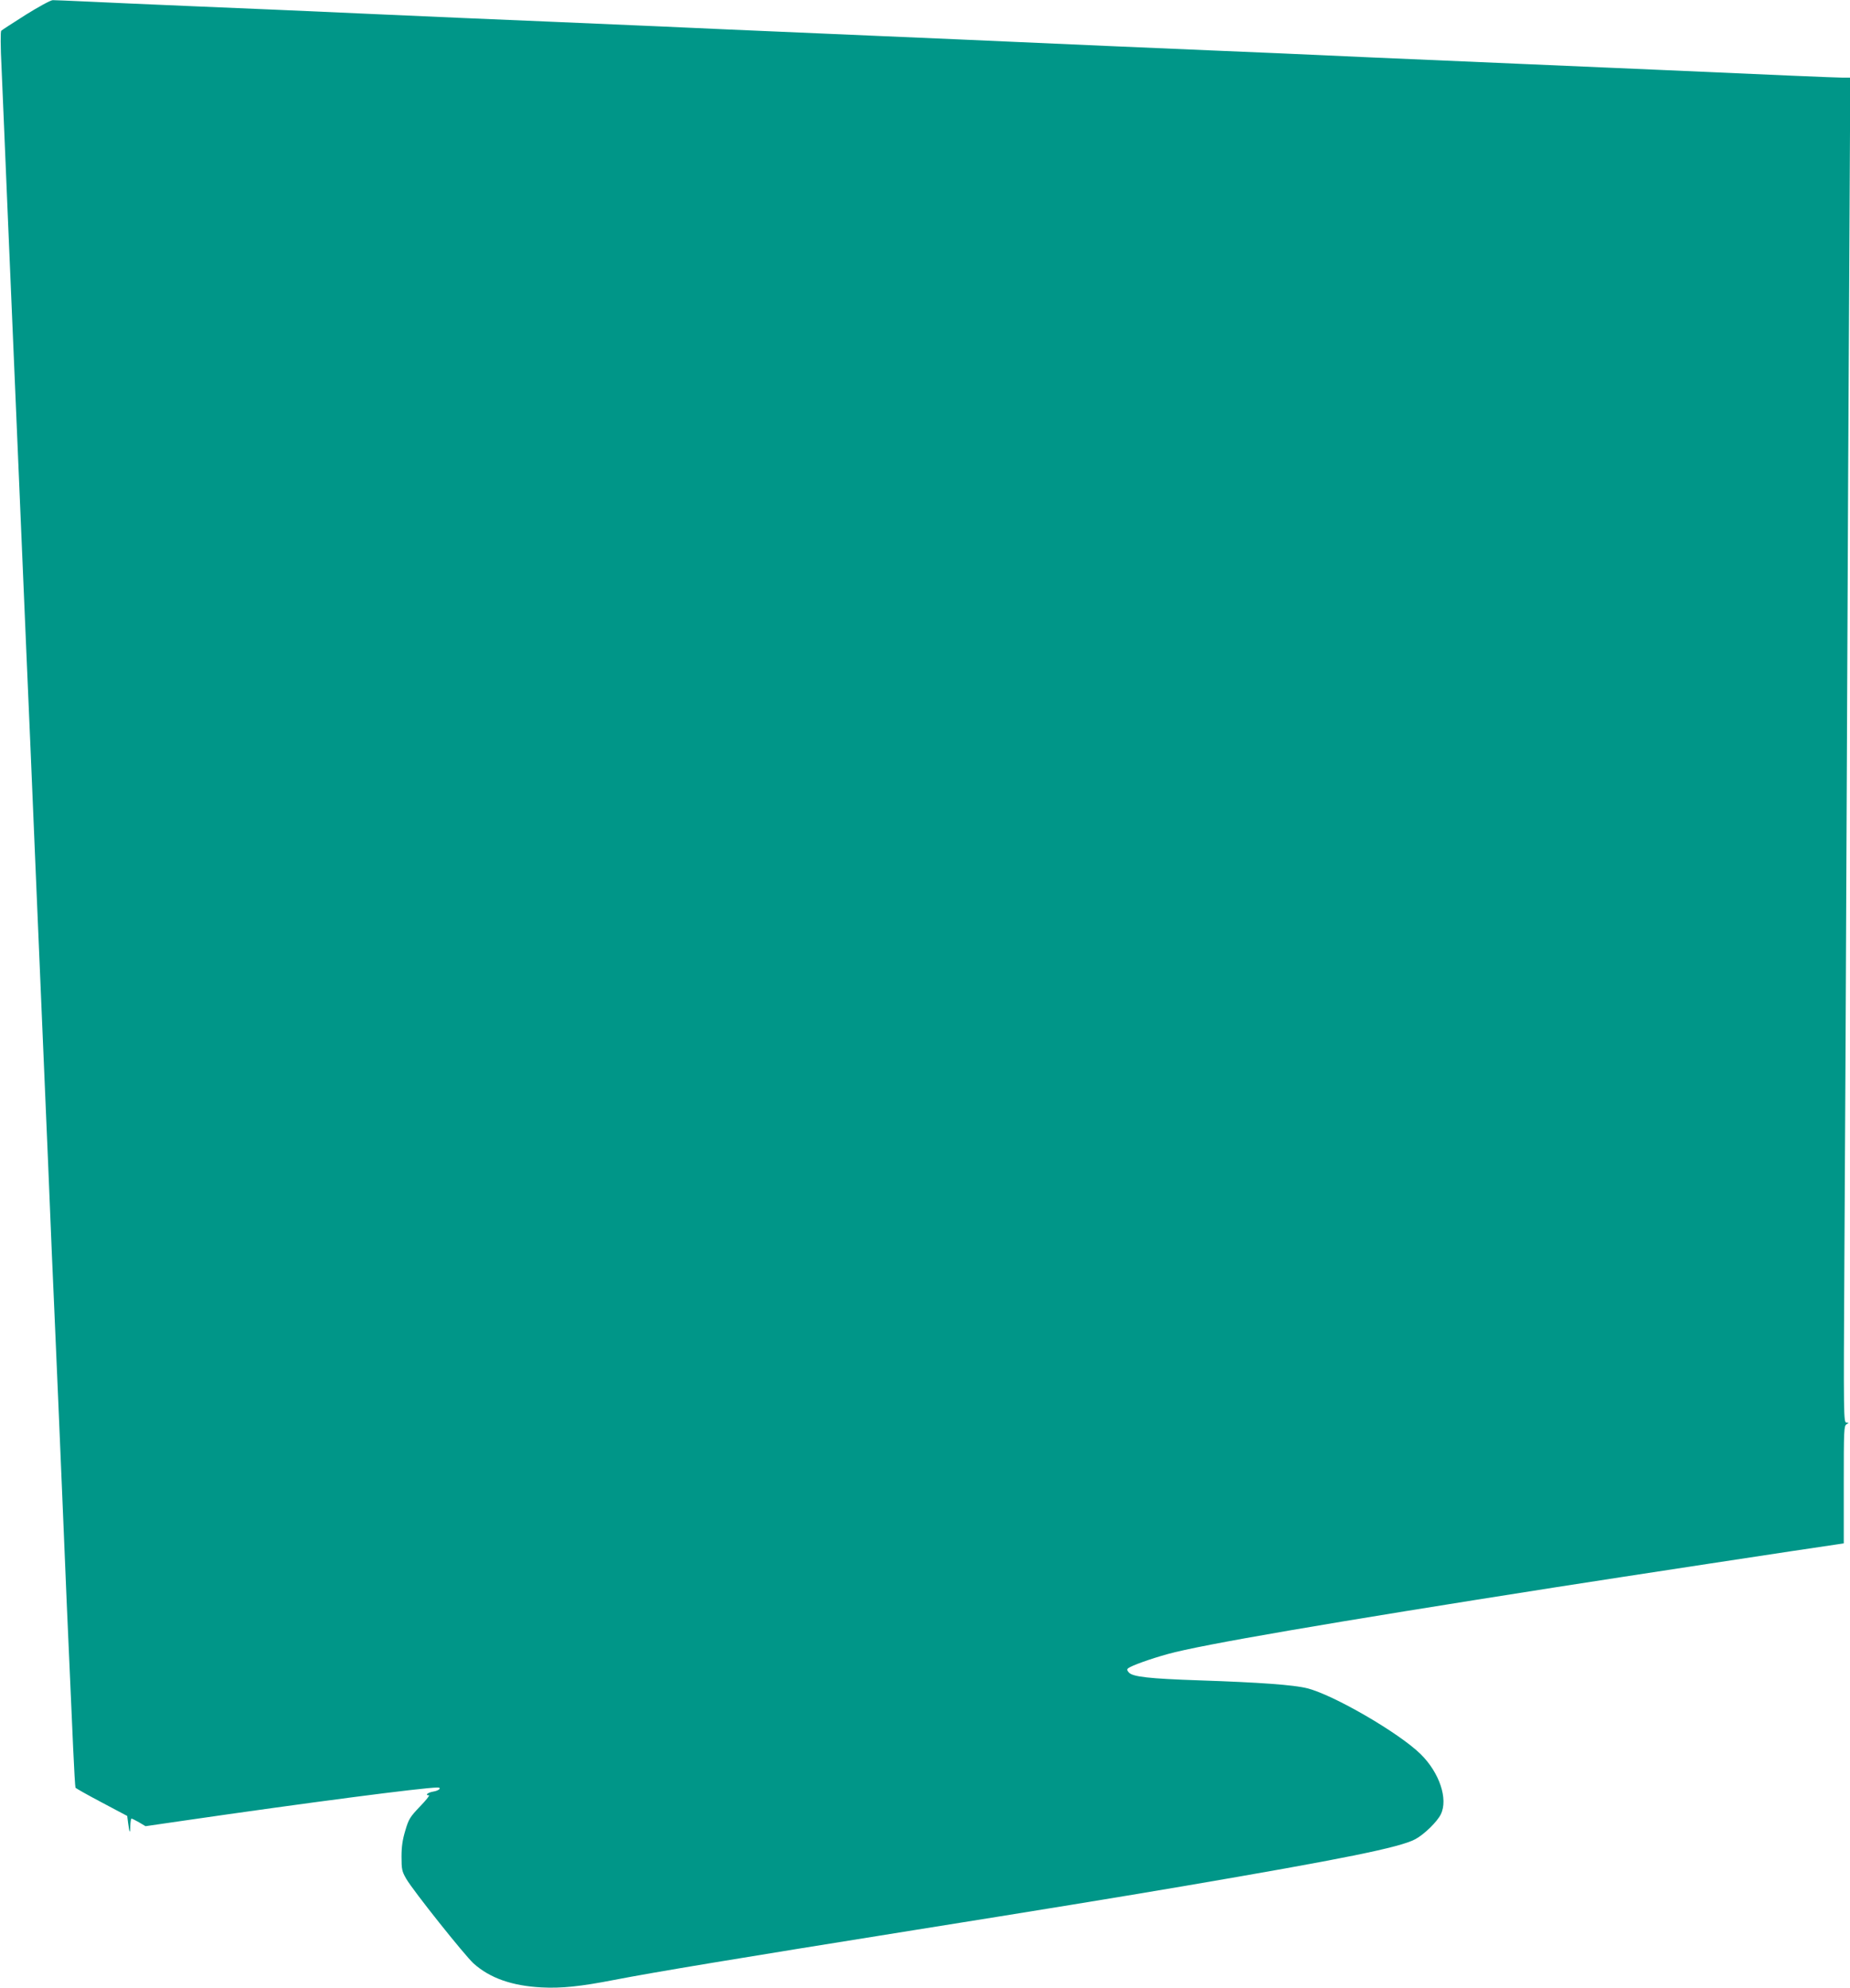
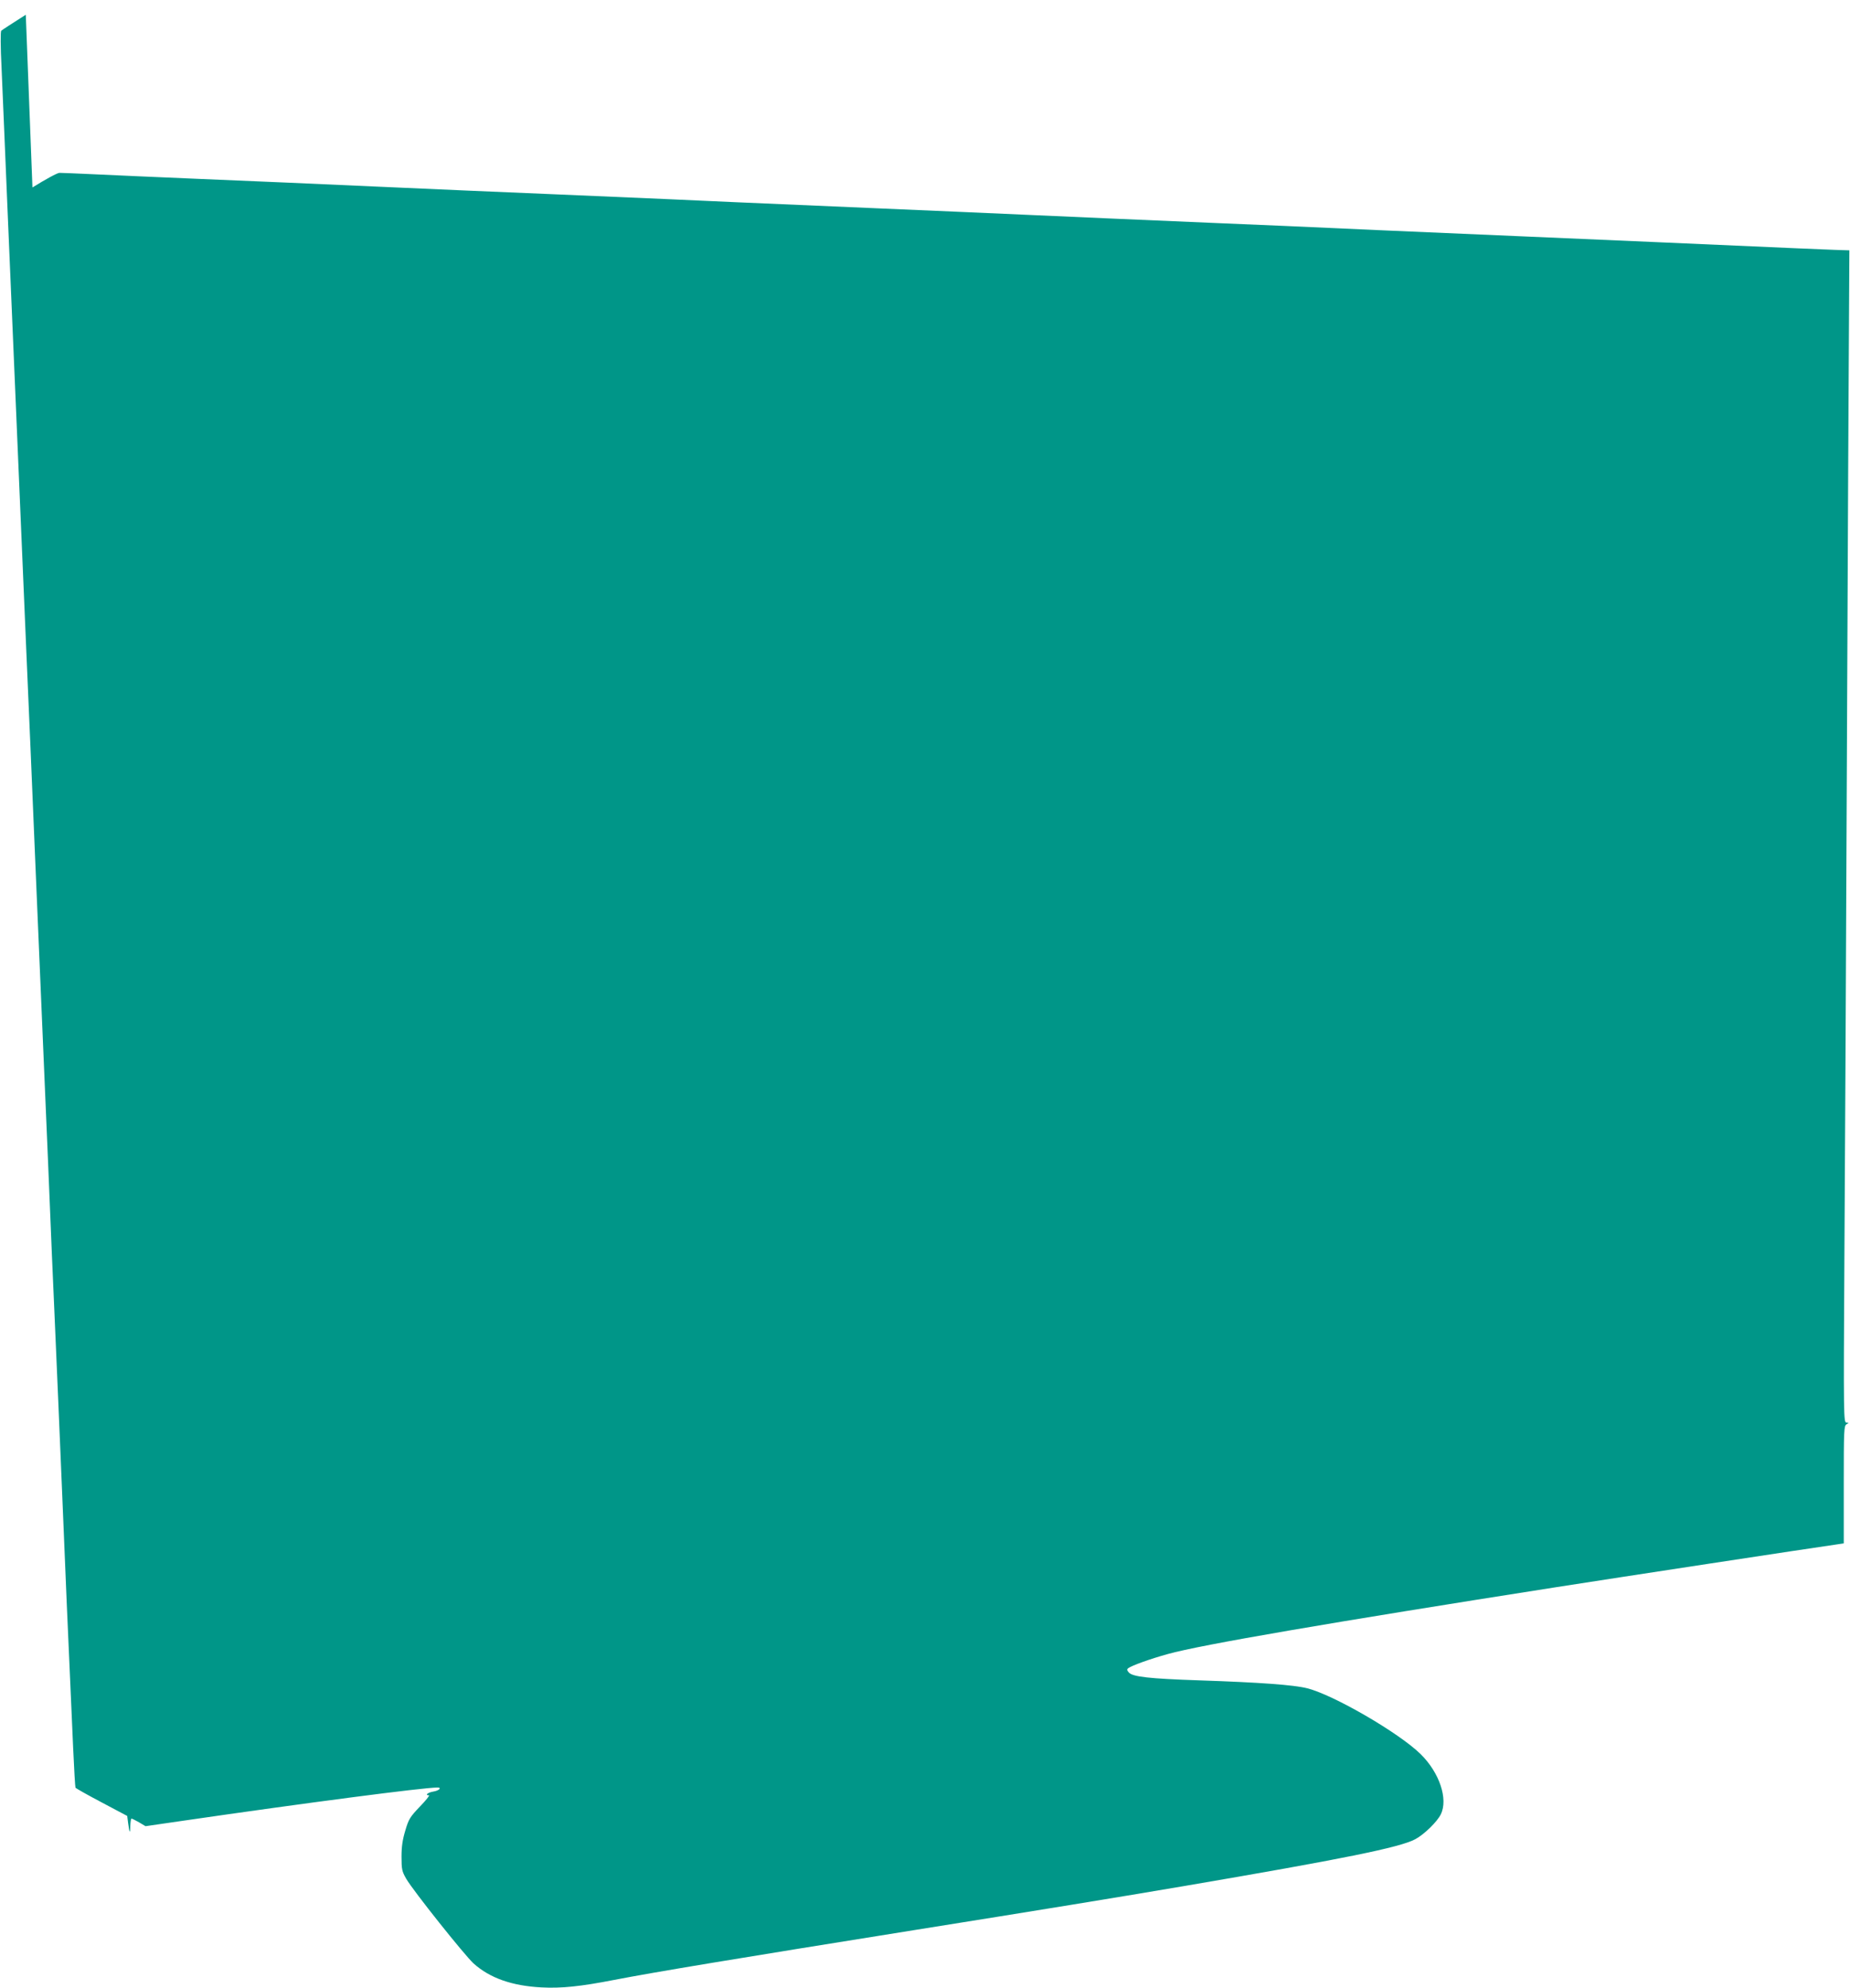
<svg xmlns="http://www.w3.org/2000/svg" version="1.0" width="1191pt" height="1280pt" viewBox="0 0 1191 1280" preserveAspectRatio="xMidYMid meet">
  <g transform="translate(0,1280) scale(0.1,-0.1)" fill="#009688" stroke="none">
-     <path d="M166 12705 c-82 -52 -153 -98 -158 -103 -5 -5 -5 -101 2 -238 5 -126 24 -553 40 -949 17 -396 35 -819 40 -940 5 -121 23 -544 40 -940 17 -396 35 -819 40 -940 20 -461 31 -712 60 -1410 17 -396 35 -819 40 -940 5 -121 23 -544 40 -940 16 -396 34 -821 40 -945 19 -436 30 -690 50 -1170 11 -267 25 -591 30 -720 15 -341 28 -641 41 -925 6 -137 13 -253 15 -256 2 -4 78 -47 169 -95 l164 -87 6 -46 c9 -67 13 -72 14 -18 1 26 4 47 8 47 3 0 25 -11 48 -24 l42 -25 234 34 c797 116 1555 215 1645 215 31 0 11 -20 -26 -26 -36 -6 -57 -24 -28 -24 6 0 -20 -33 -58 -72 -63 -66 -73 -81 -94 -153 -18 -59 -25 -104 -25 -170 0 -82 3 -95 30 -142 42 -74 376 -493 434 -546 105 -94 247 -144 436 -154 128 -7 253 6 468 48 264 51 789 138 1927 320 790 126 1335 215 1740 284 1026 175 1392 249 1491 302 58 31 142 113 165 161 48 98 -9 268 -130 387 -139 137 -562 382 -730 424 -87 22 -307 38 -695 51 -325 11 -427 23 -453 50 -13 14 -14 21 -5 28 22 17 141 60 257 92 212 59 1038 201 2505 431 377 59 1641 252 1798 274 l47 7 0 379 c0 349 1 379 18 388 16 10 16 10 -1 11 -18 0 -19 35 -13 1047 4 577 11 2025 16 3218 5 1194 12 2671 16 3283 l6 1112 -49 0 c-43 0 -461 18 -1178 50 -121 5 -537 23 -925 40 -388 17 -805 35 -927 40 -549 25 -690 31 -1028 45 -433 18 -971 42 -1265 55 -118 6 -532 23 -920 40 -388 17 -805 35 -927 40 -123 6 -323 14 -445 20 -123 5 -437 19 -698 30 -459 19 -684 29 -1157 50 -516 23 -693 31 -1153 50 -267 11 -573 25 -680 30 -107 5 -206 9 -220 9 -14 0 -92 -43 -174 -94z" />
+     <path d="M166 12705 c-82 -52 -153 -98 -158 -103 -5 -5 -5 -101 2 -238 5 -126 24 -553 40 -949 17 -396 35 -819 40 -940 5 -121 23 -544 40 -940 17 -396 35 -819 40 -940 20 -461 31 -712 60 -1410 17 -396 35 -819 40 -940 5 -121 23 -544 40 -940 16 -396 34 -821 40 -945 19 -436 30 -690 50 -1170 11 -267 25 -591 30 -720 15 -341 28 -641 41 -925 6 -137 13 -253 15 -256 2 -4 78 -47 169 -95 l164 -87 6 -46 c9 -67 13 -72 14 -18 1 26 4 47 8 47 3 0 25 -11 48 -24 l42 -25 234 34 c797 116 1555 215 1645 215 31 0 11 -20 -26 -26 -36 -6 -57 -24 -28 -24 6 0 -20 -33 -58 -72 -63 -66 -73 -81 -94 -153 -18 -59 -25 -104 -25 -170 0 -82 3 -95 30 -142 42 -74 376 -493 434 -546 105 -94 247 -144 436 -154 128 -7 253 6 468 48 264 51 789 138 1927 320 790 126 1335 215 1740 284 1026 175 1392 249 1491 302 58 31 142 113 165 161 48 98 -9 268 -130 387 -139 137 -562 382 -730 424 -87 22 -307 38 -695 51 -325 11 -427 23 -453 50 -13 14 -14 21 -5 28 22 17 141 60 257 92 212 59 1038 201 2505 431 377 59 1641 252 1798 274 l47 7 0 379 c0 349 1 379 18 388 16 10 16 10 -1 11 -18 0 -19 35 -13 1047 4 577 11 2025 16 3218 5 1194 12 2671 16 3283 c-43 0 -461 18 -1178 50 -121 5 -537 23 -925 40 -388 17 -805 35 -927 40 -549 25 -690 31 -1028 45 -433 18 -971 42 -1265 55 -118 6 -532 23 -920 40 -388 17 -805 35 -927 40 -123 6 -323 14 -445 20 -123 5 -437 19 -698 30 -459 19 -684 29 -1157 50 -516 23 -693 31 -1153 50 -267 11 -573 25 -680 30 -107 5 -206 9 -220 9 -14 0 -92 -43 -174 -94z" />
  </g>
</svg>